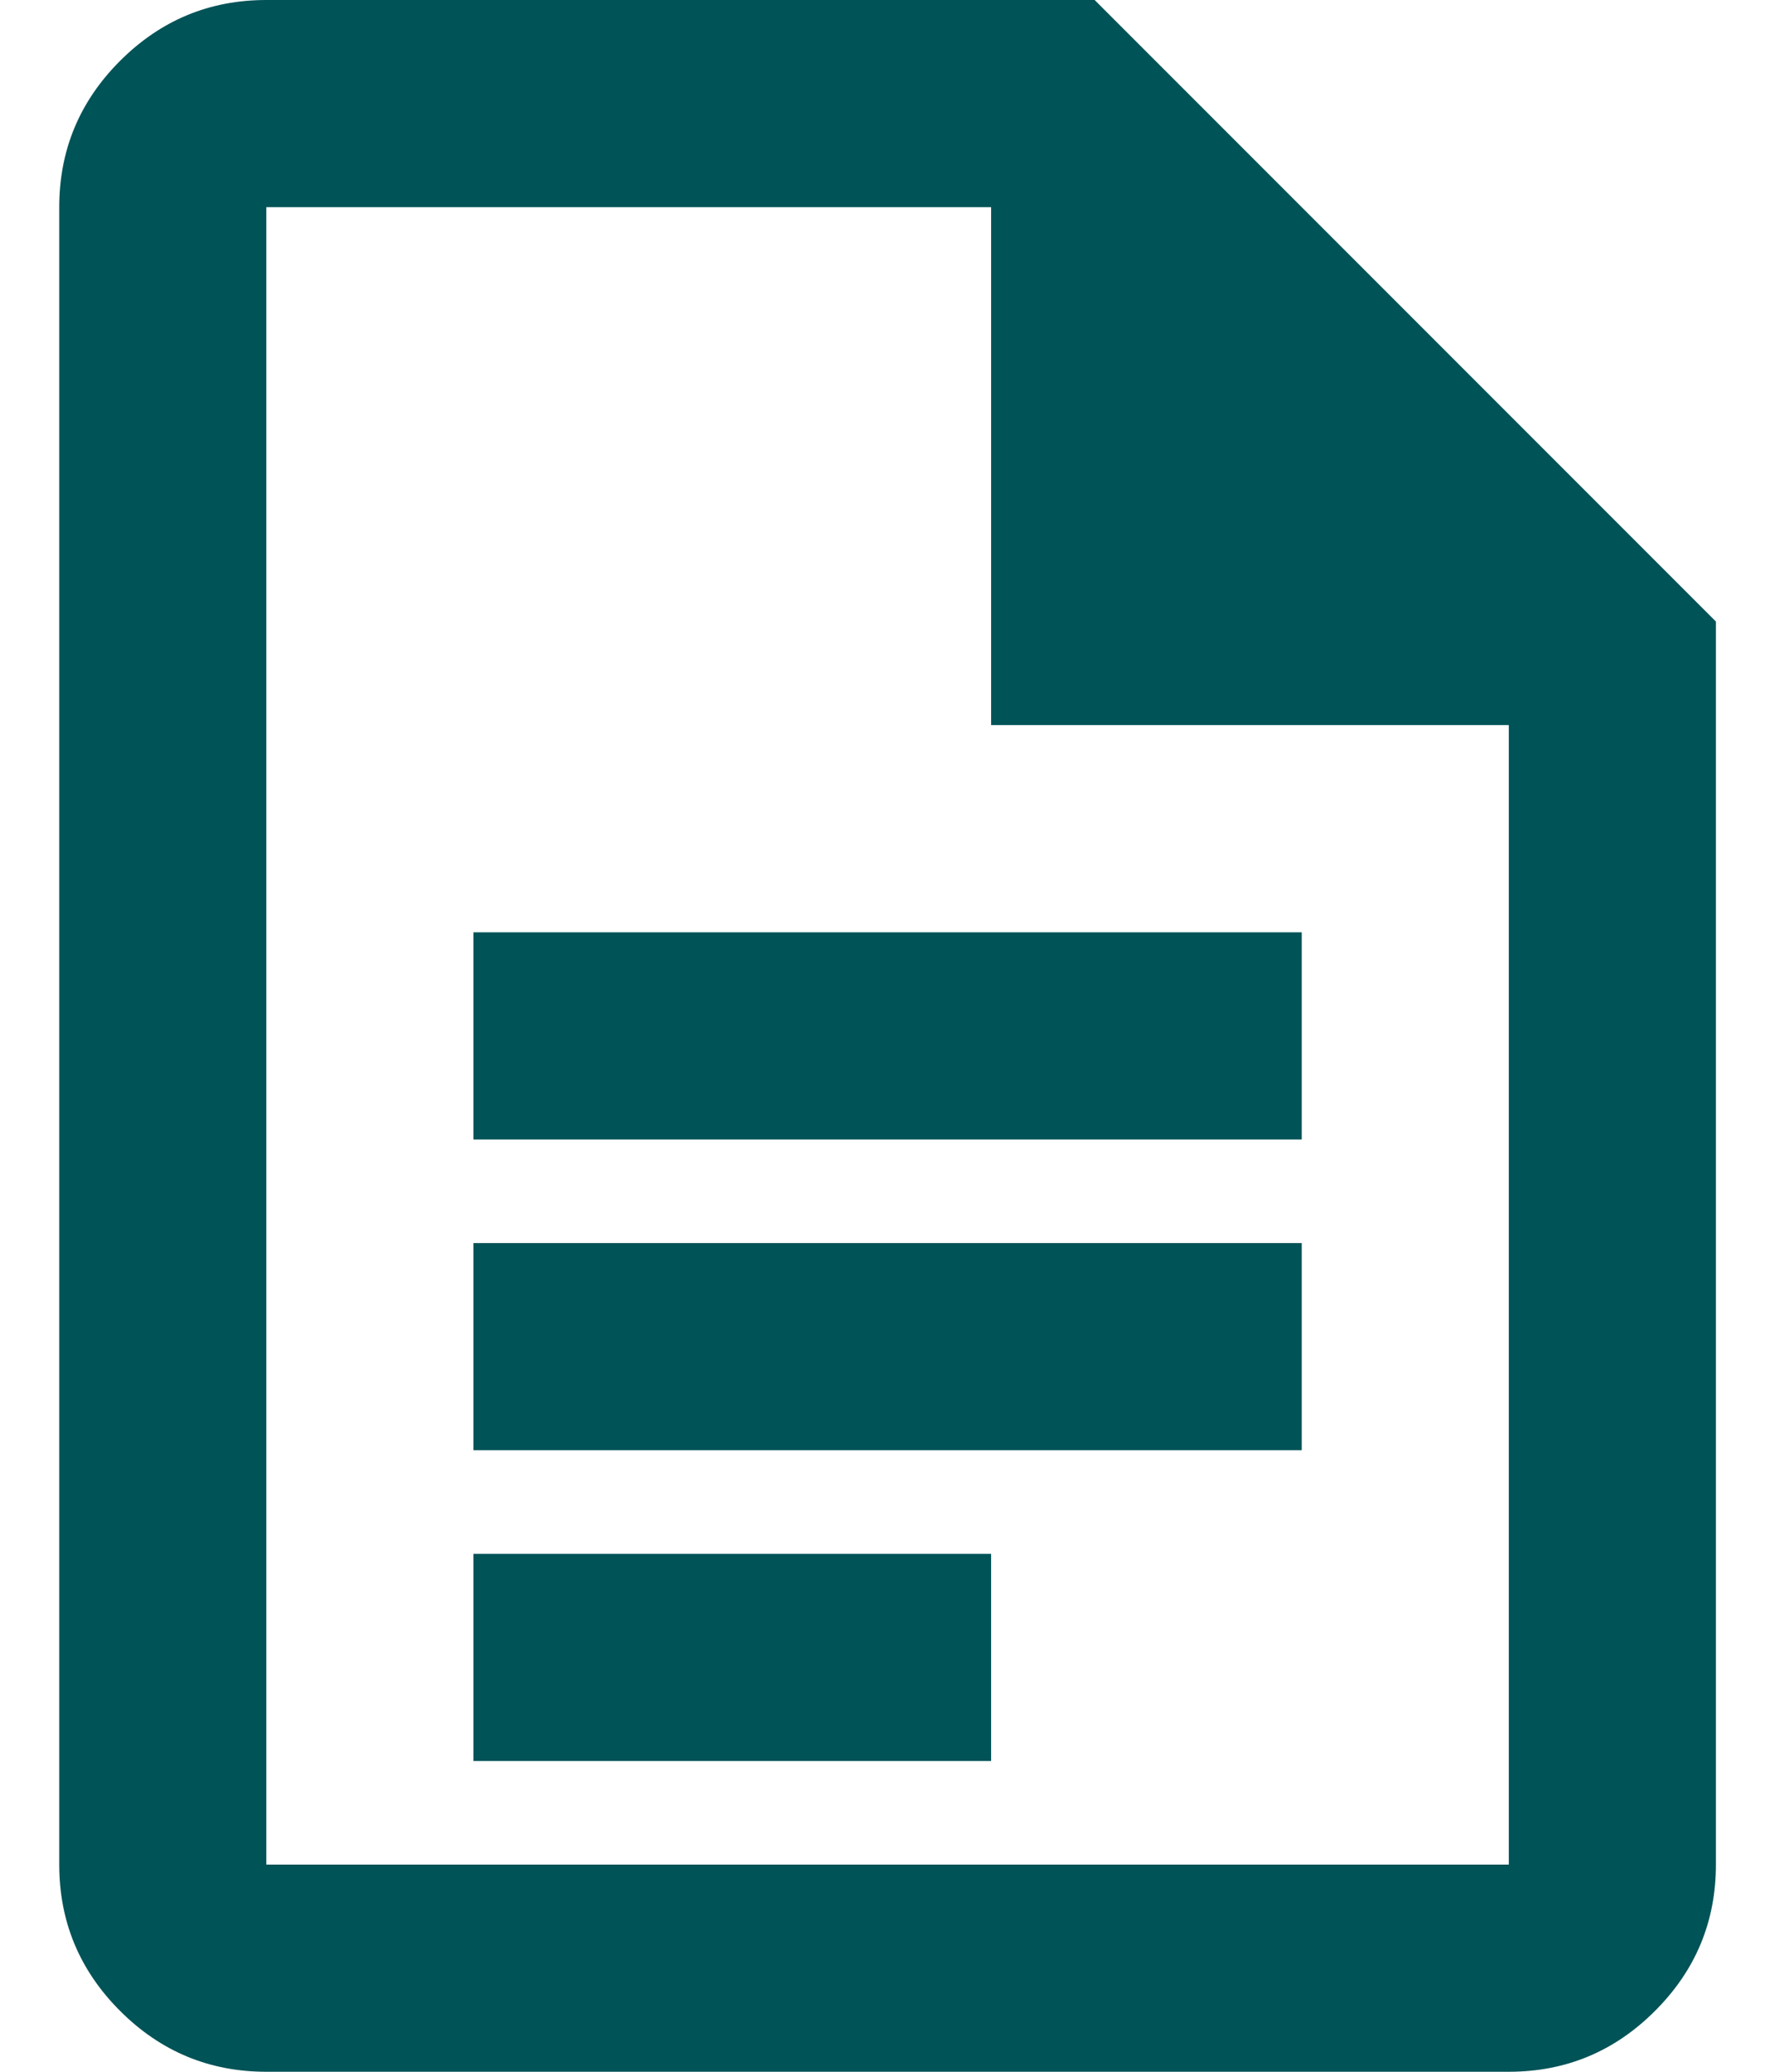
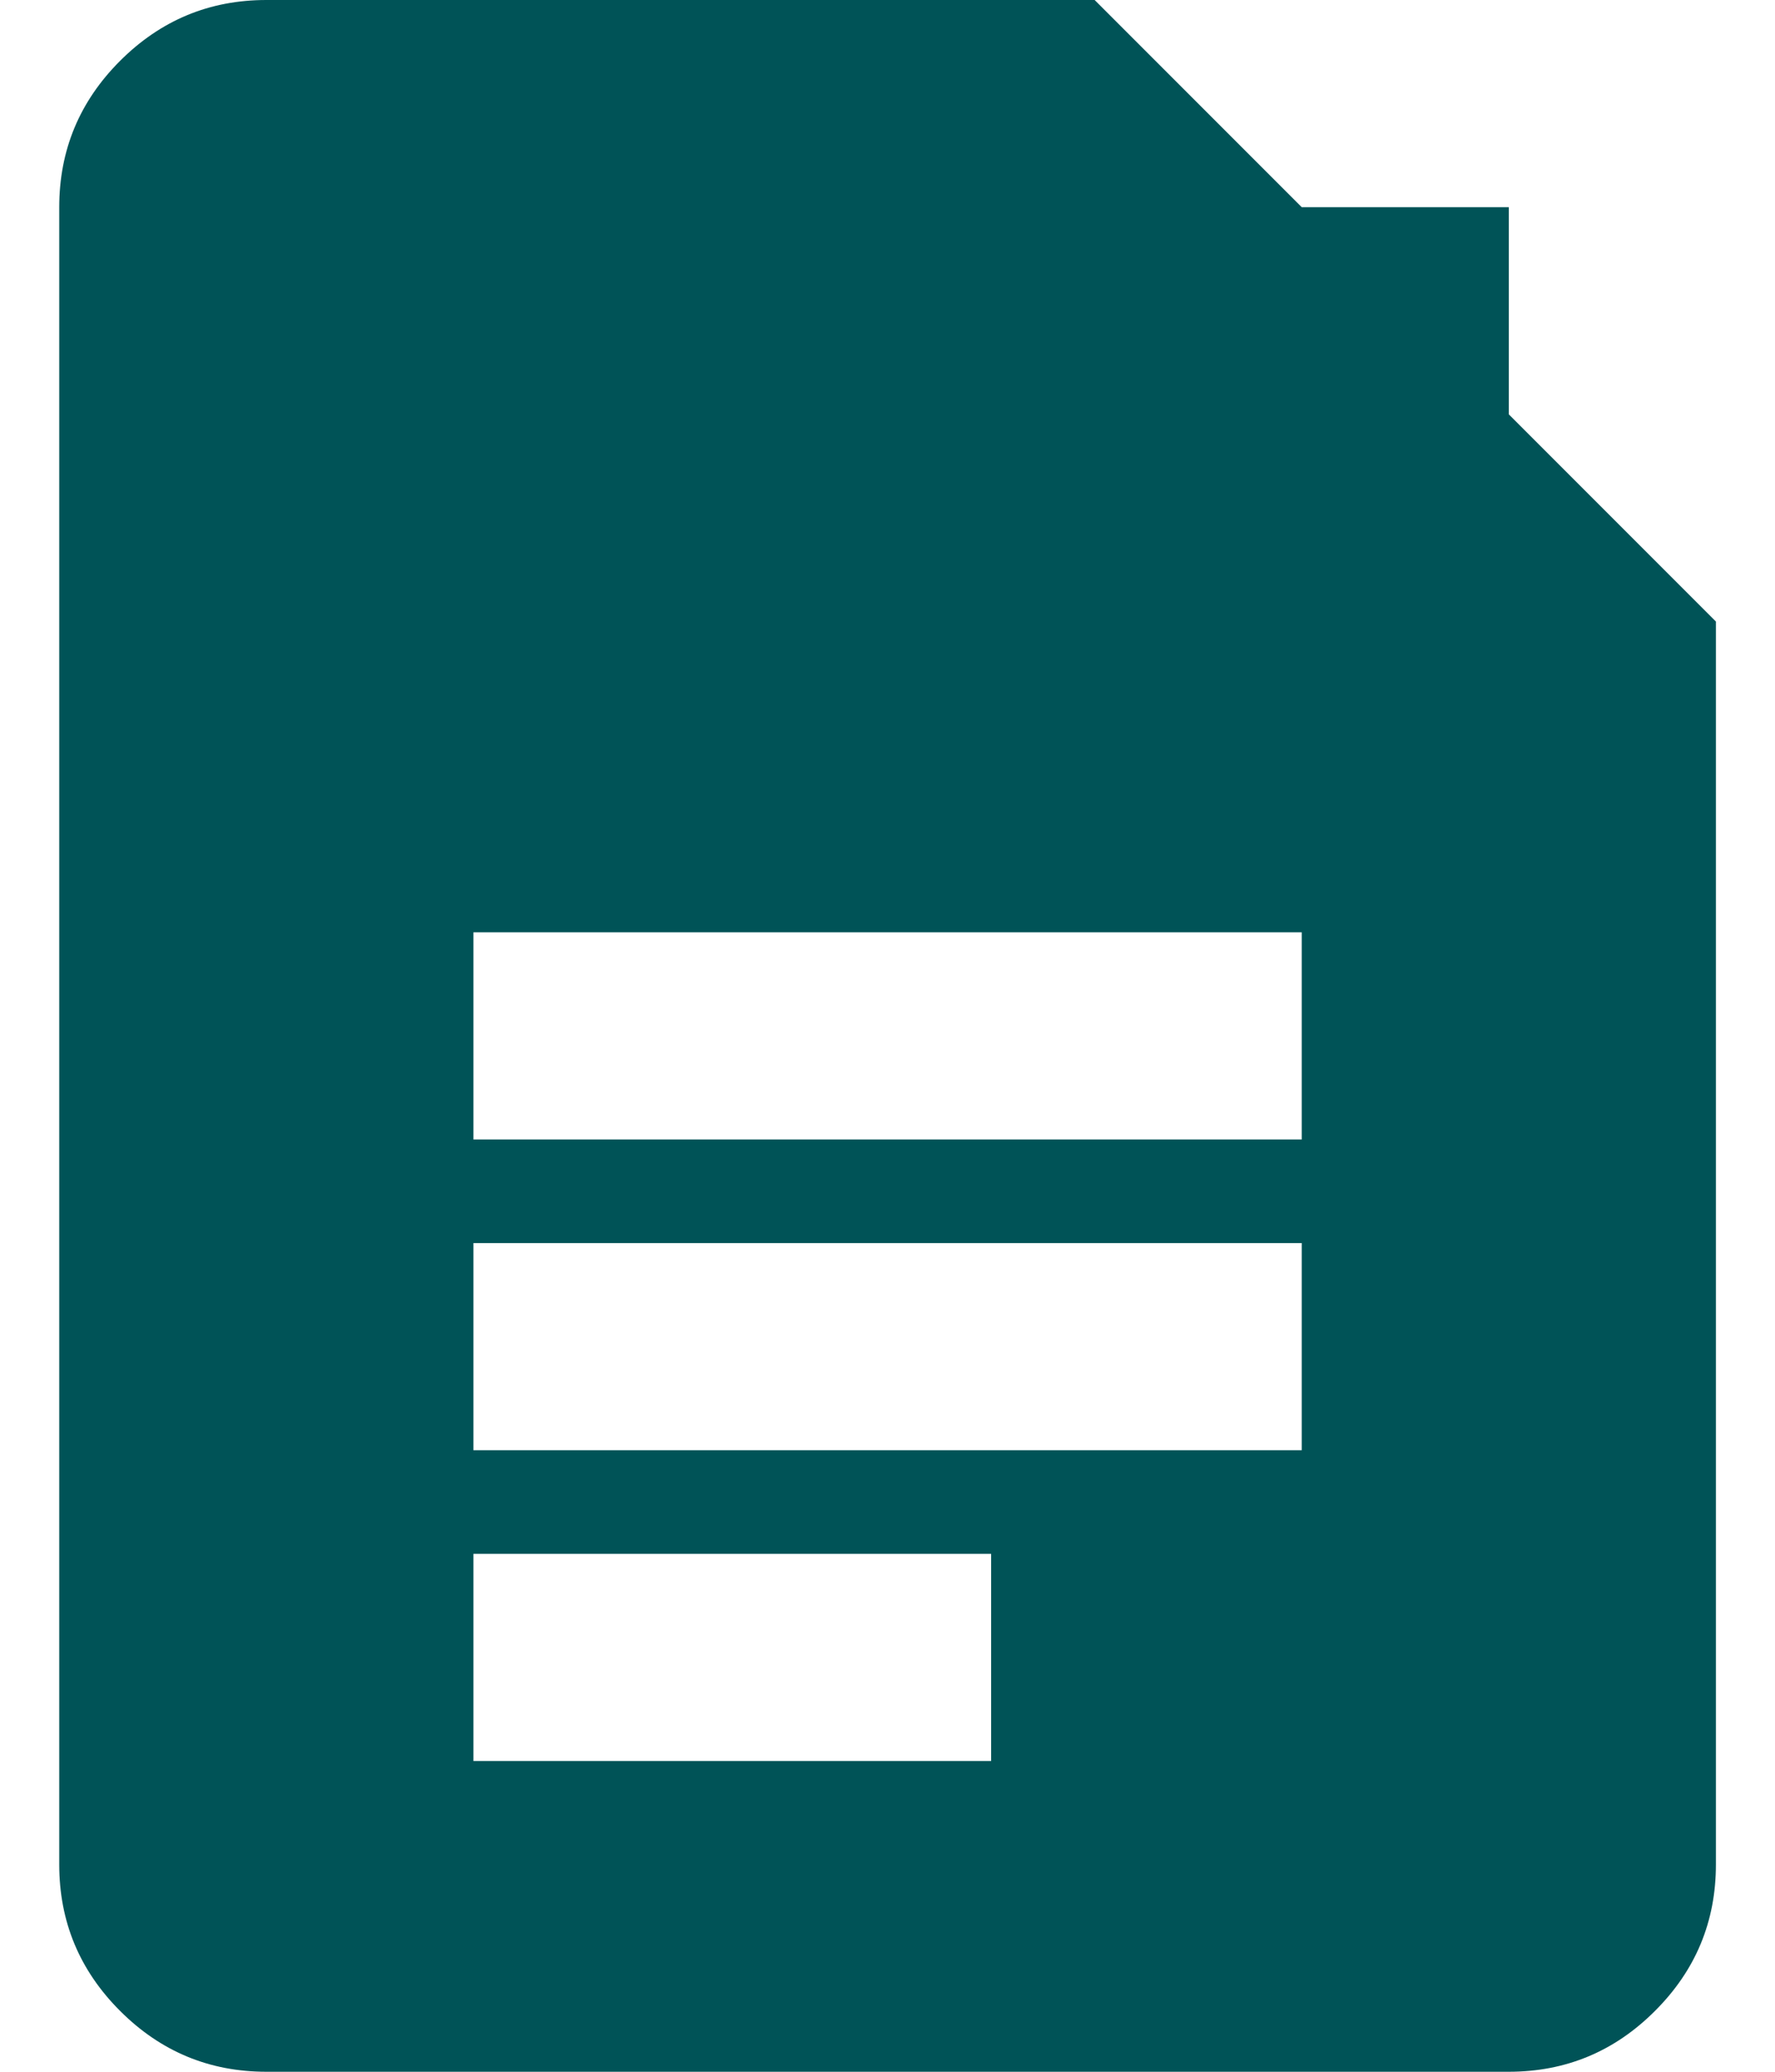
<svg xmlns="http://www.w3.org/2000/svg" width="24" height="28" viewBox="0 0 24 28" fill="none">
-   <path d="M6.401 15.4H17.601V12.6H6.401V15.4ZM6.401 19.6H17.601V16.8H6.401V19.6ZM6.401 23.8H13.401V21H6.401V23.8ZM3.601 28C2.831 28 2.172 27.726 1.623 27.177C1.075 26.629 0.801 25.97 0.801 25.2V2.8C0.801 2.03 1.075 1.371 1.623 0.823C2.172 0.274 2.831 0 3.601 0H14.801L23.201 8.4V25.2C23.201 25.97 22.927 26.629 22.378 27.177C21.83 27.726 21.171 28 20.401 28H3.601ZM13.401 9.8V2.8H3.601V25.2H20.401V9.8H13.401Z" fill="#005357" />
+   <path d="M6.401 15.4H17.601V12.6H6.401V15.4ZM6.401 19.6H17.601V16.8H6.401V19.6ZM6.401 23.8H13.401V21H6.401V23.8ZM3.601 28C2.831 28 2.172 27.726 1.623 27.177C1.075 26.629 0.801 25.97 0.801 25.2V2.8C0.801 2.03 1.075 1.371 1.623 0.823C2.172 0.274 2.831 0 3.601 0H14.801L23.201 8.4V25.2C23.201 25.97 22.927 26.629 22.378 27.177C21.83 27.726 21.171 28 20.401 28H3.601ZM13.401 9.8V2.8H3.601H20.401V9.8H13.401Z" fill="#005357" />
</svg>